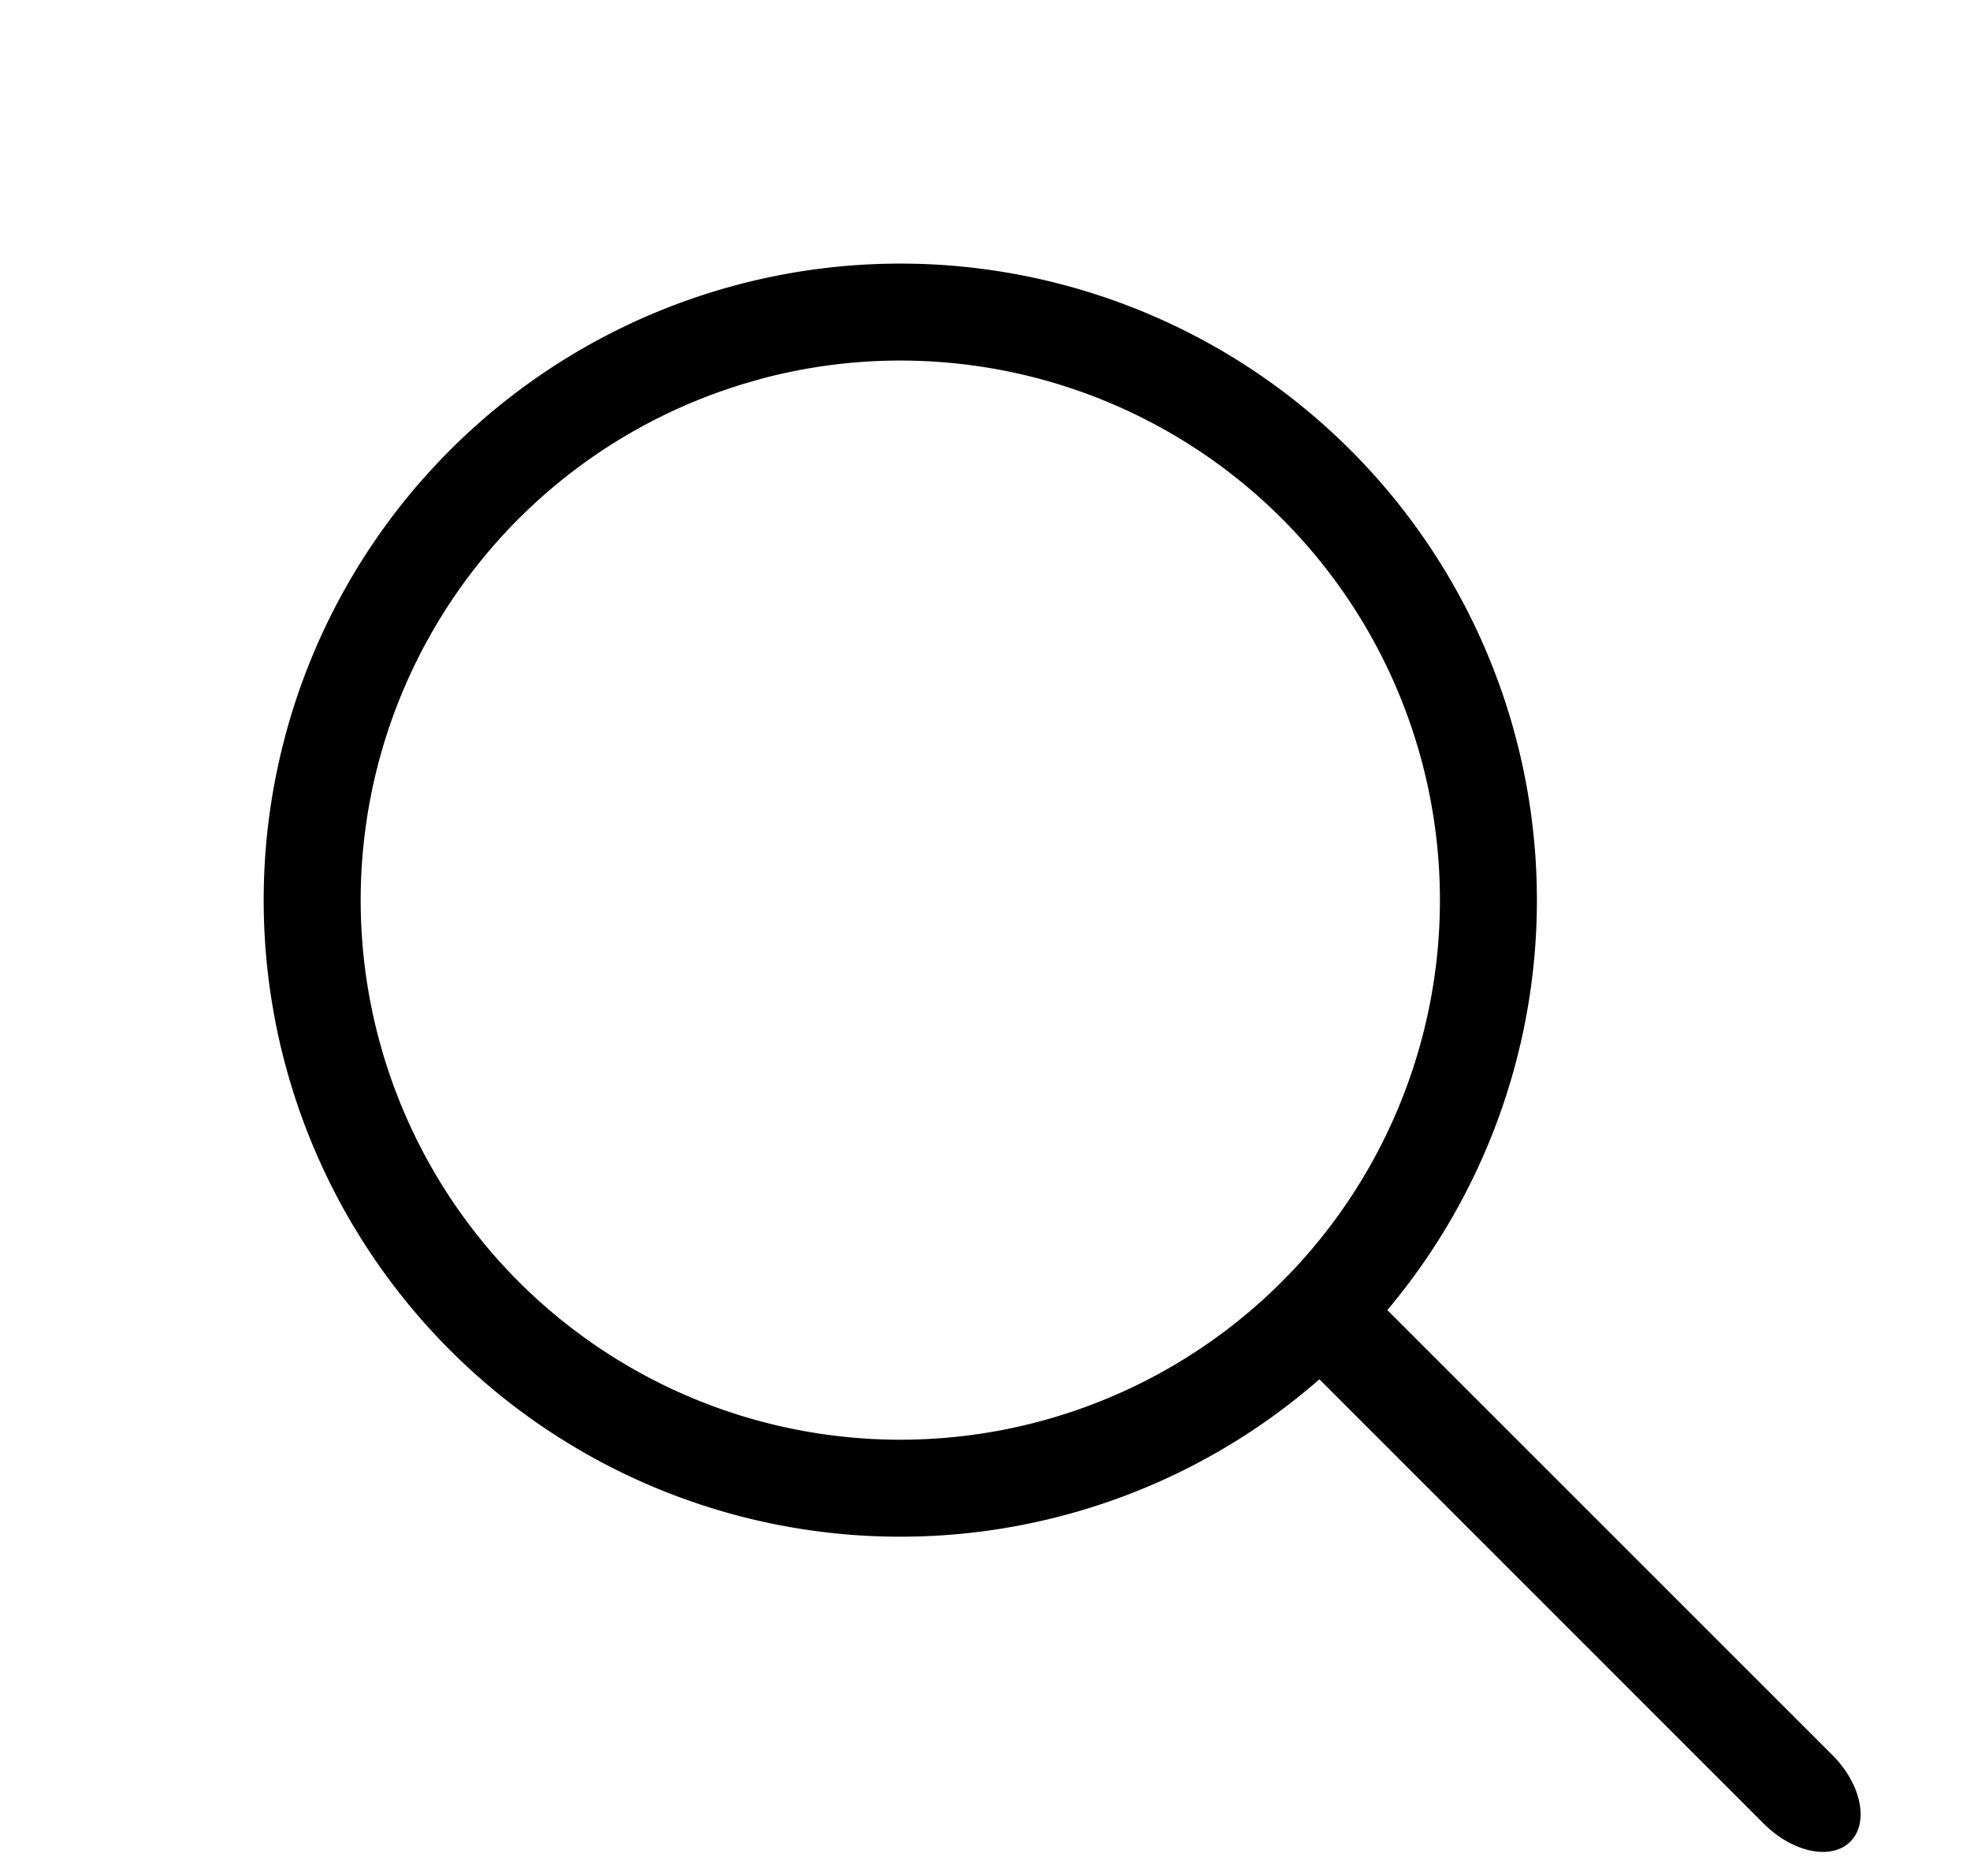
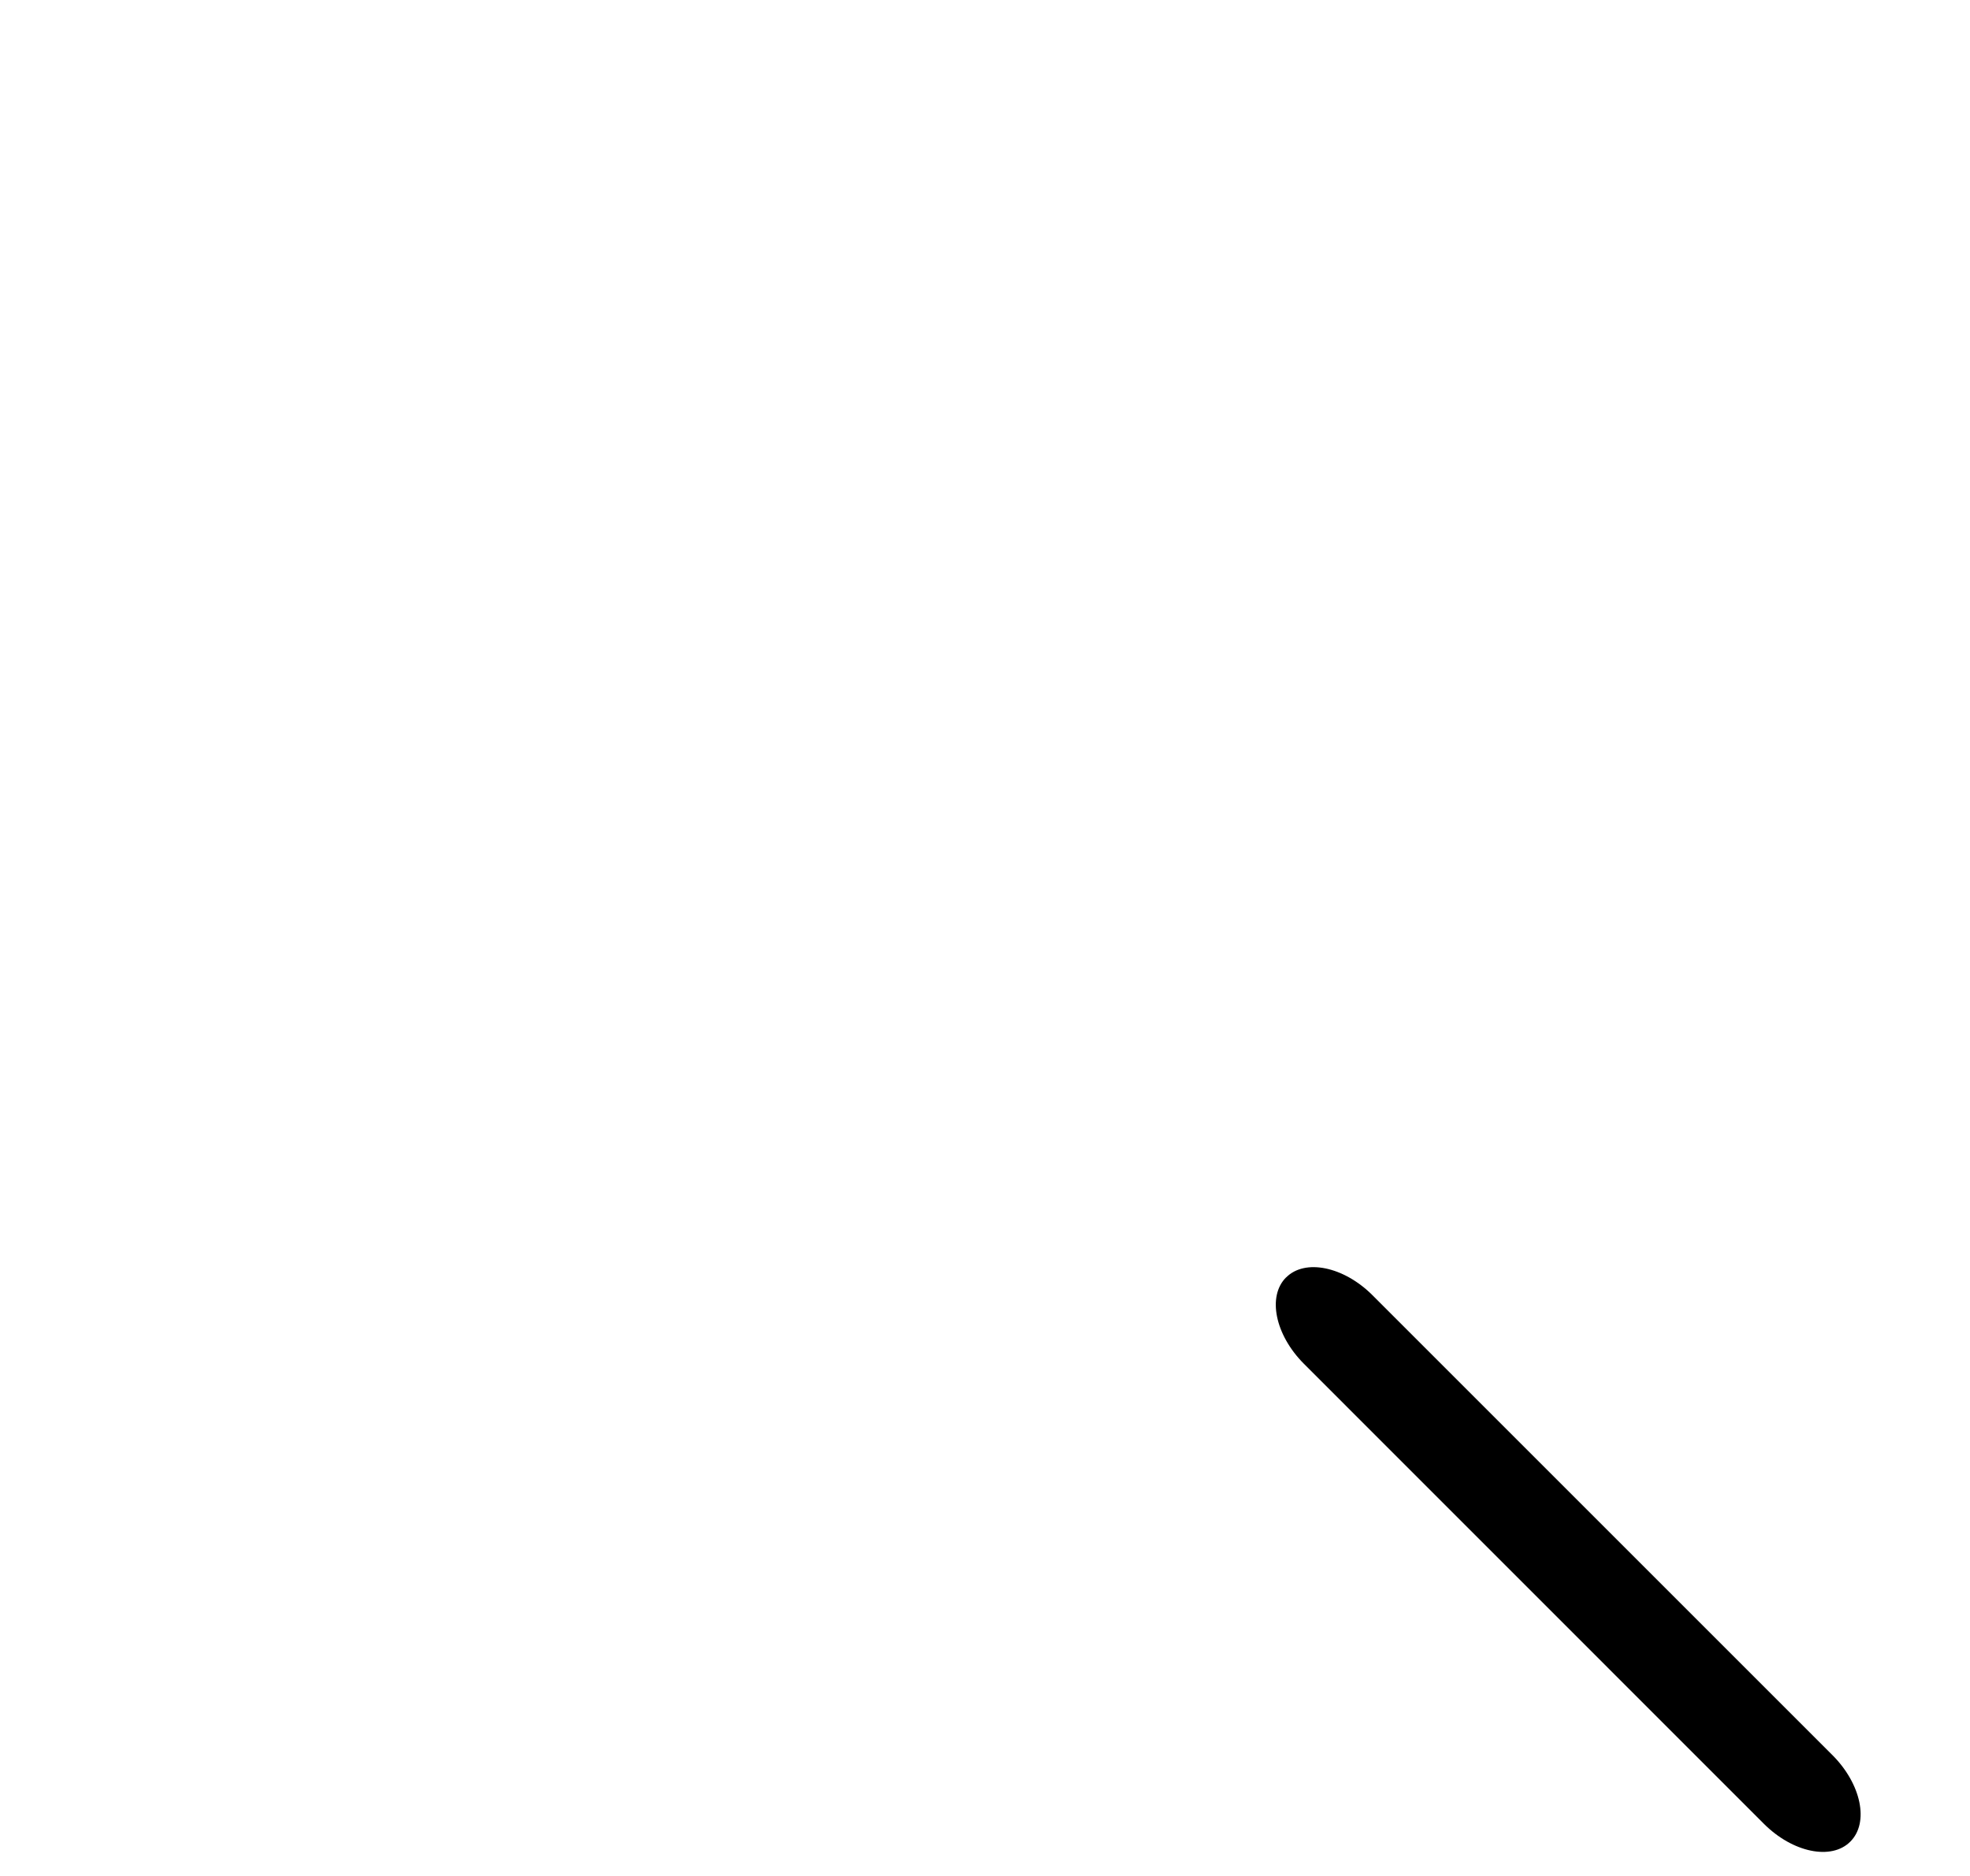
<svg xmlns="http://www.w3.org/2000/svg" width="21" height="20" fill="none">
  <path fill-rule="evenodd" clip-rule="evenodd" d="M13.71 13.619c.201-.202.614-.117.921.19l4.903 4.903c.307.308.393.72.19.922-.201.202-.614.117-.921-.19L13.9 14.54c-.307-.307-.393-.72-.19-.922z" fill="#000" />
-   <path fill-rule="evenodd" clip-rule="evenodd" d="M3.042 7.84a6.786 6.786 0 1113.11 3.513 6.786 6.786 0 01-13.11-3.512zm5.066-3.799a5.752 5.752 0 102.978 11.112A5.752 5.752 0 008.108 4.04z" fill="#000" />
</svg>